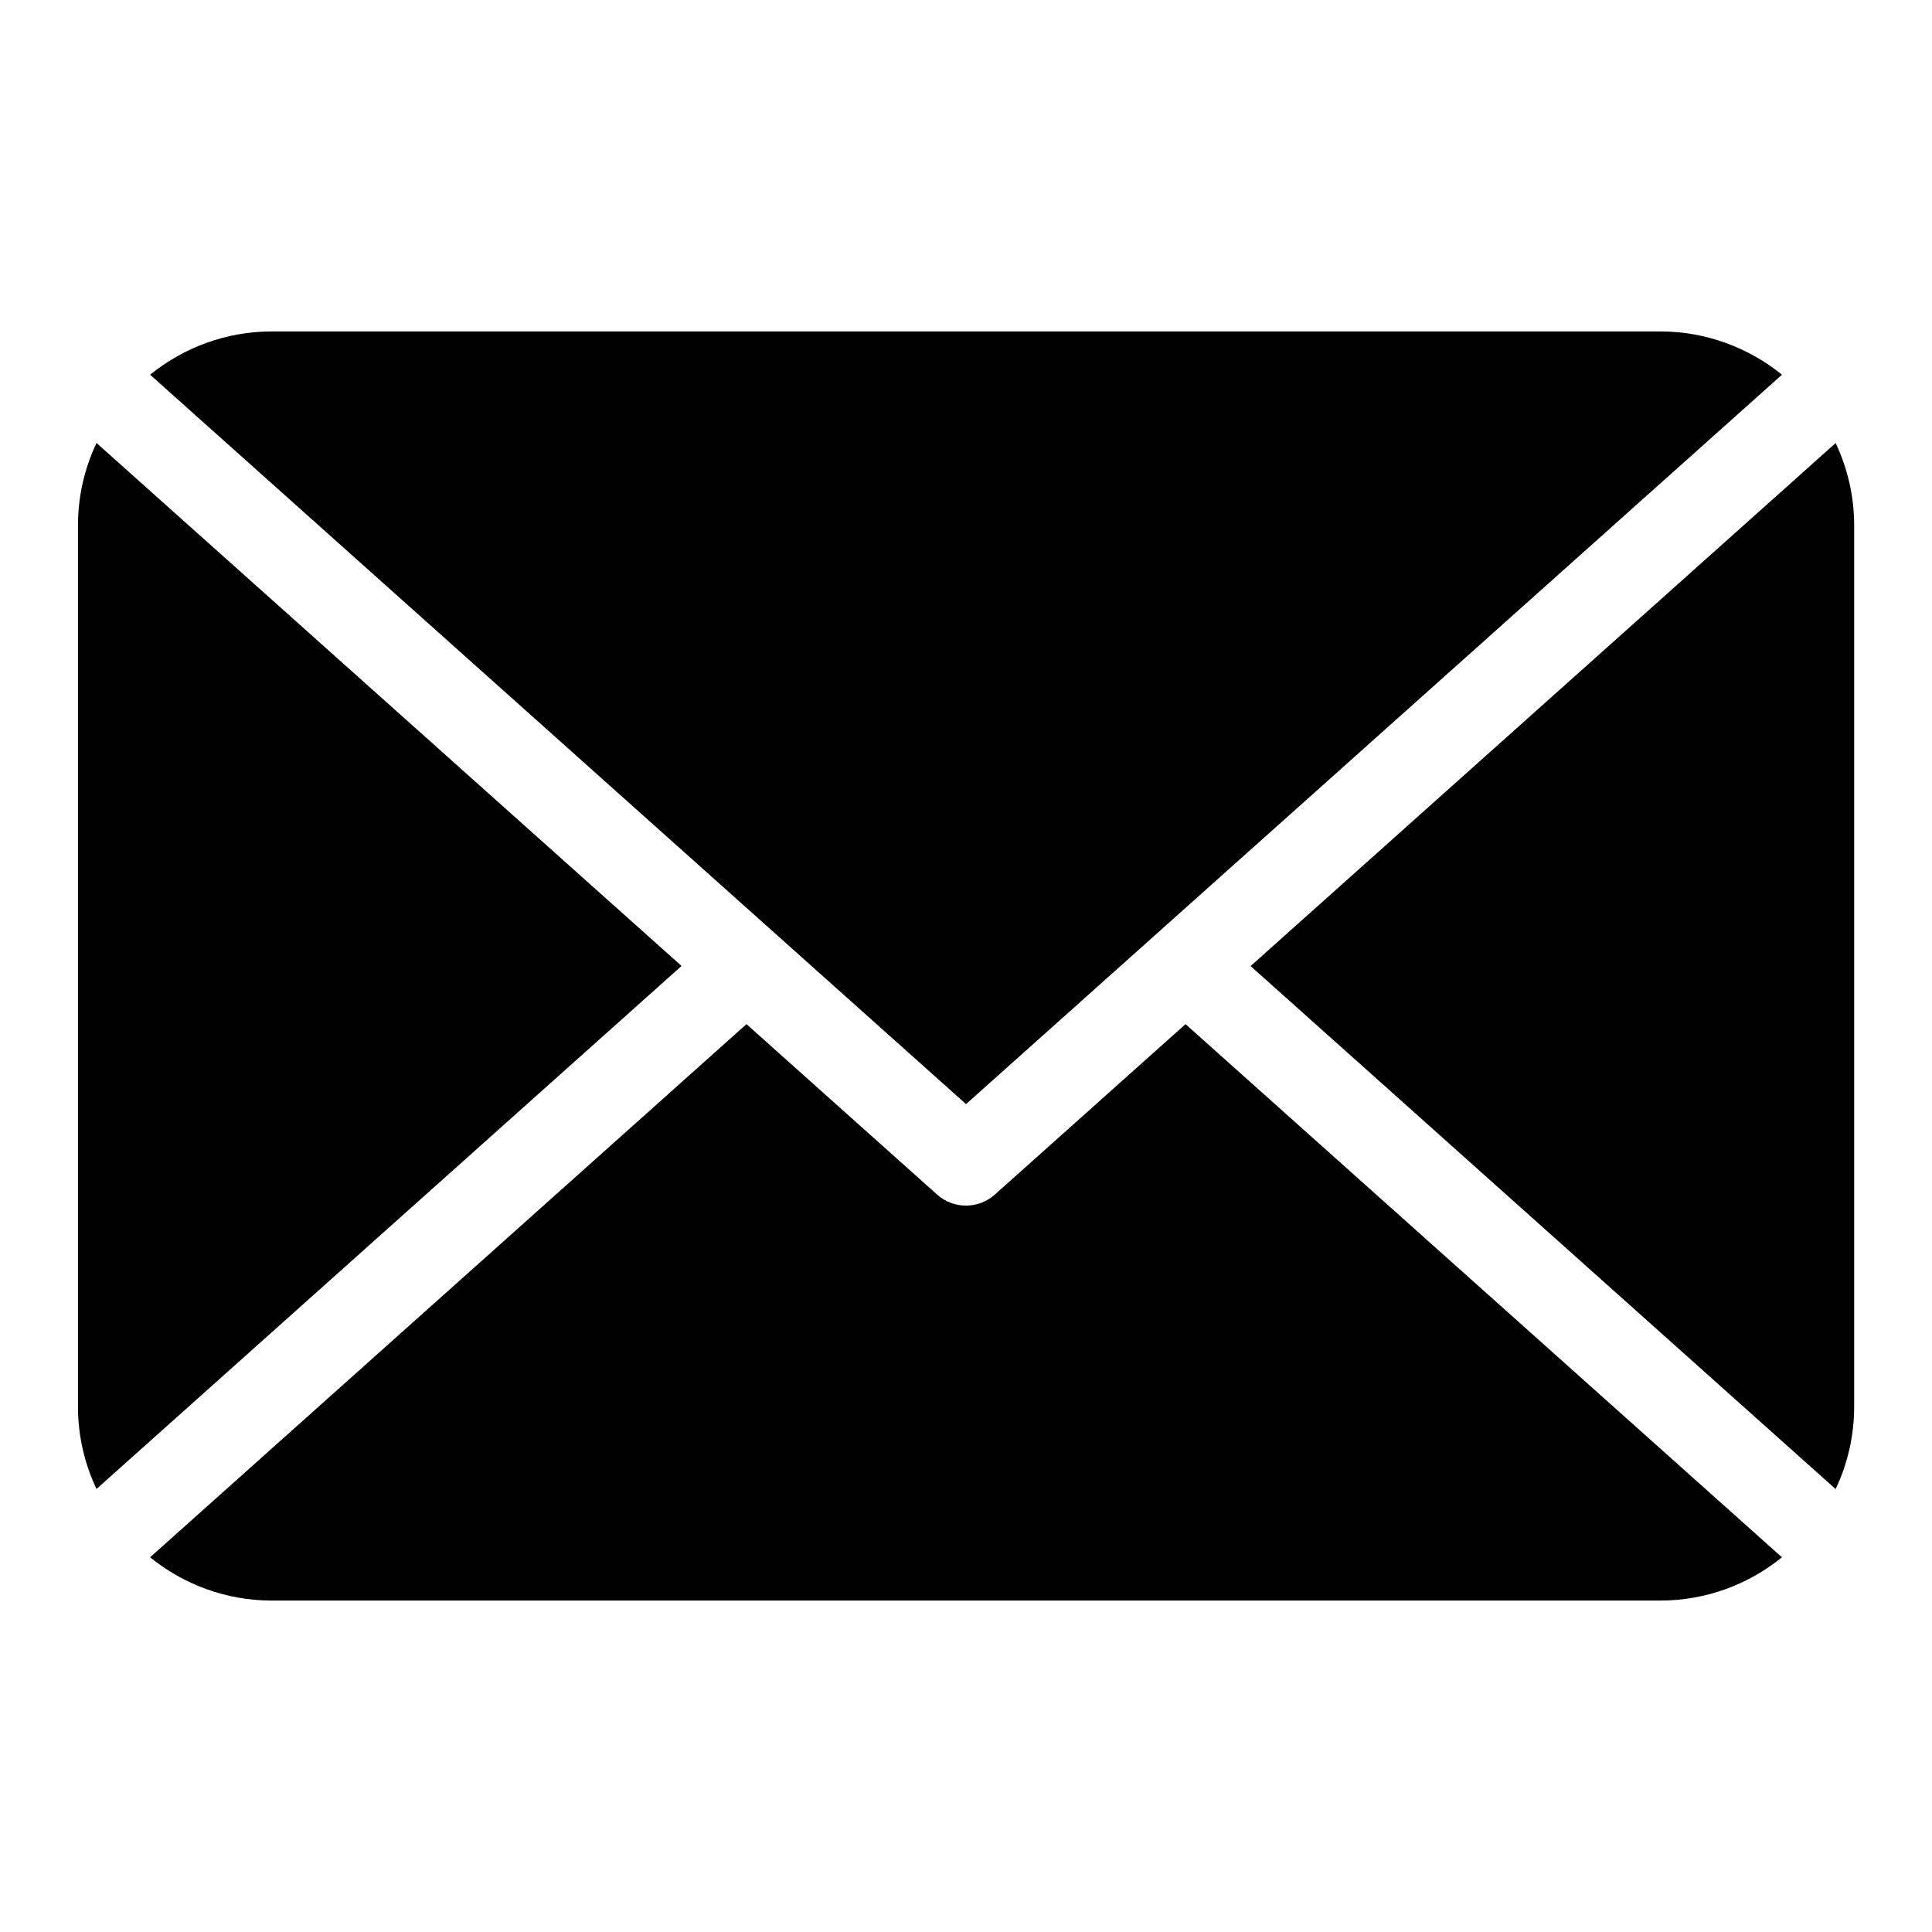
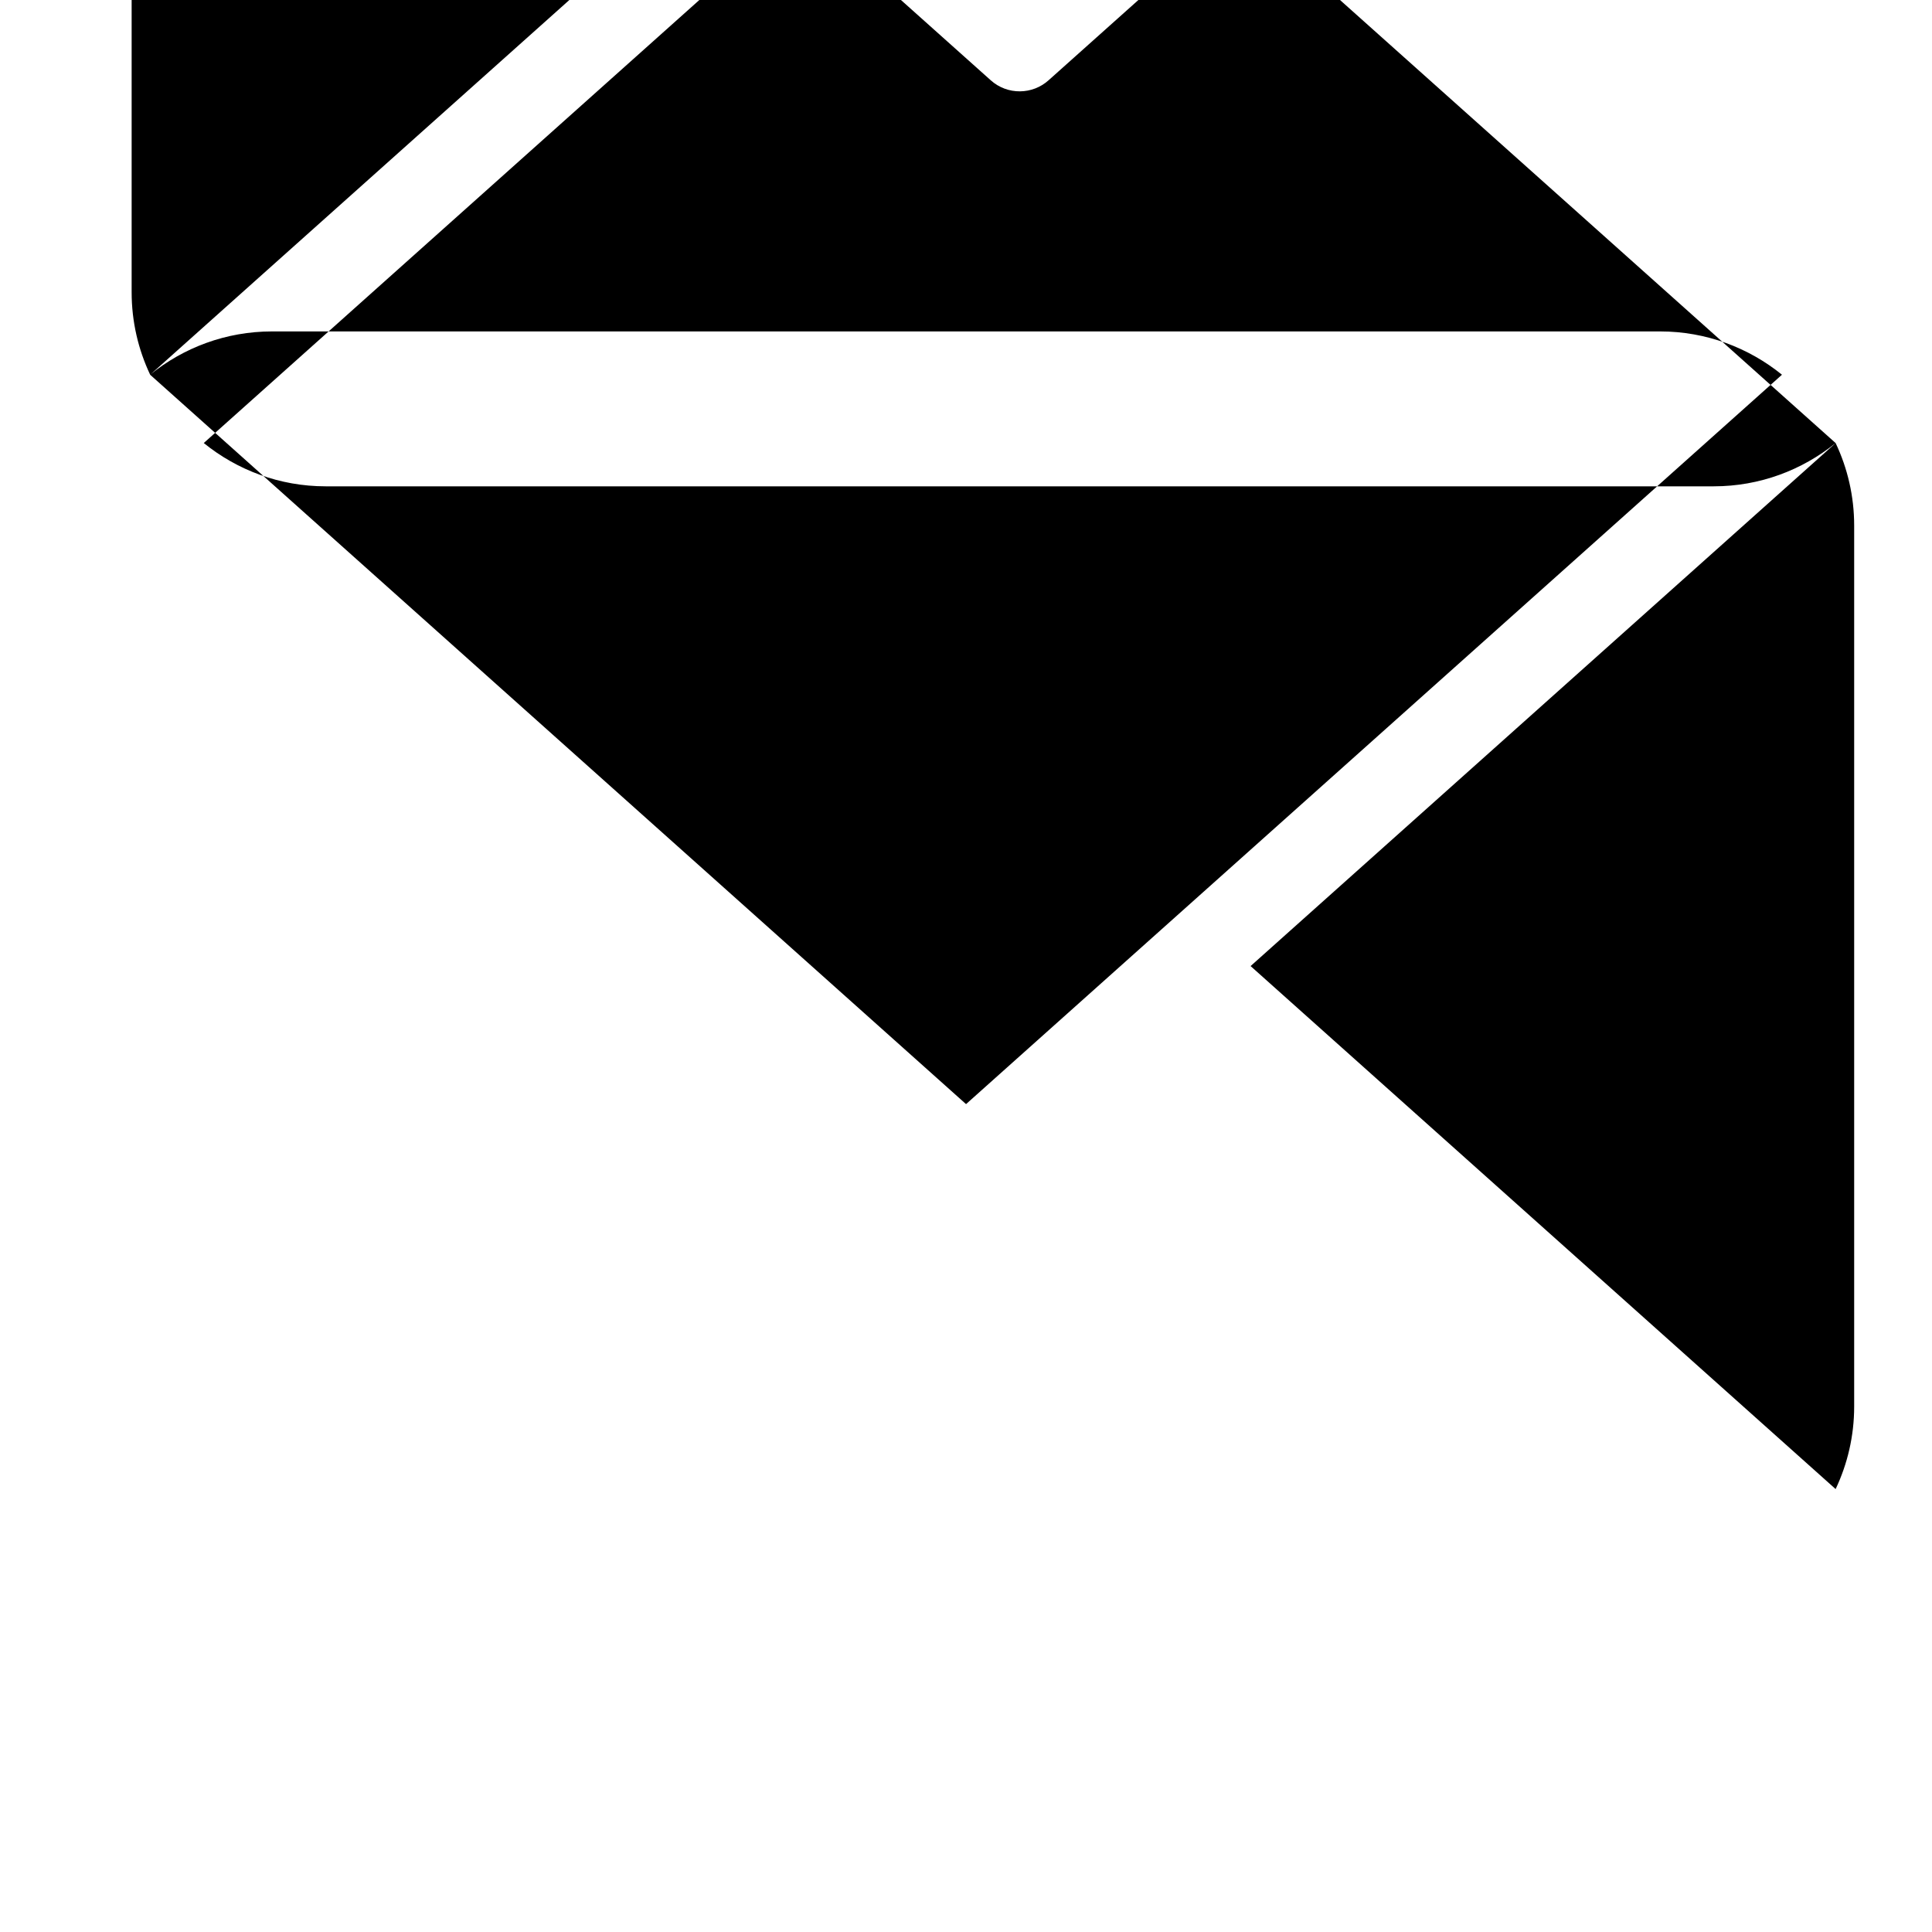
<svg xmlns="http://www.w3.org/2000/svg" fill="#000000" width="800px" height="800px" version="1.1" viewBox="144 144 512 512">
-   <path d="m216.08 231.83h367.86c12.199 0 23.457 4.309 32.301 11.473l-216.23 193.3-216.23-193.3c8.844-7.164 20.086-11.473 32.301-11.473zm414.38 29.578c3.144 6.637 4.914 14.055 4.914 21.855v233.5c0 7.801-1.77 15.207-4.914 21.855l-155.04-138.6 155.04-138.6zm-14.223 295.29c-8.844 7.164-20.086 11.473-32.301 11.473h-367.86c-12.199 0-23.457-4.309-32.301-11.473l158.05-141.29 50.512 45.16c4.43 3.977 11.109 3.856 15.402-0.074l50.438-45.086 158.05 141.29zm-446.66-18.094c-3.144-6.637-4.914-14.055-4.914-21.855v-233.5c0-7.801 1.77-15.207 4.914-21.855l155.04 138.6-155.04 138.6z" fill-rule="evenodd" />
+   <path d="m216.08 231.83h367.86c12.199 0 23.457 4.309 32.301 11.473l-216.23 193.3-216.23-193.3c8.844-7.164 20.086-11.473 32.301-11.473zm414.38 29.578c3.144 6.637 4.914 14.055 4.914 21.855v233.5c0 7.801-1.77 15.207-4.914 21.855l-155.04-138.6 155.04-138.6zc-8.844 7.164-20.086 11.473-32.301 11.473h-367.86c-12.199 0-23.457-4.309-32.301-11.473l158.05-141.29 50.512 45.16c4.43 3.977 11.109 3.856 15.402-0.074l50.438-45.086 158.05 141.29zm-446.66-18.094c-3.144-6.637-4.914-14.055-4.914-21.855v-233.5c0-7.801 1.77-15.207 4.914-21.855l155.04 138.6-155.04 138.6z" fill-rule="evenodd" />
</svg>